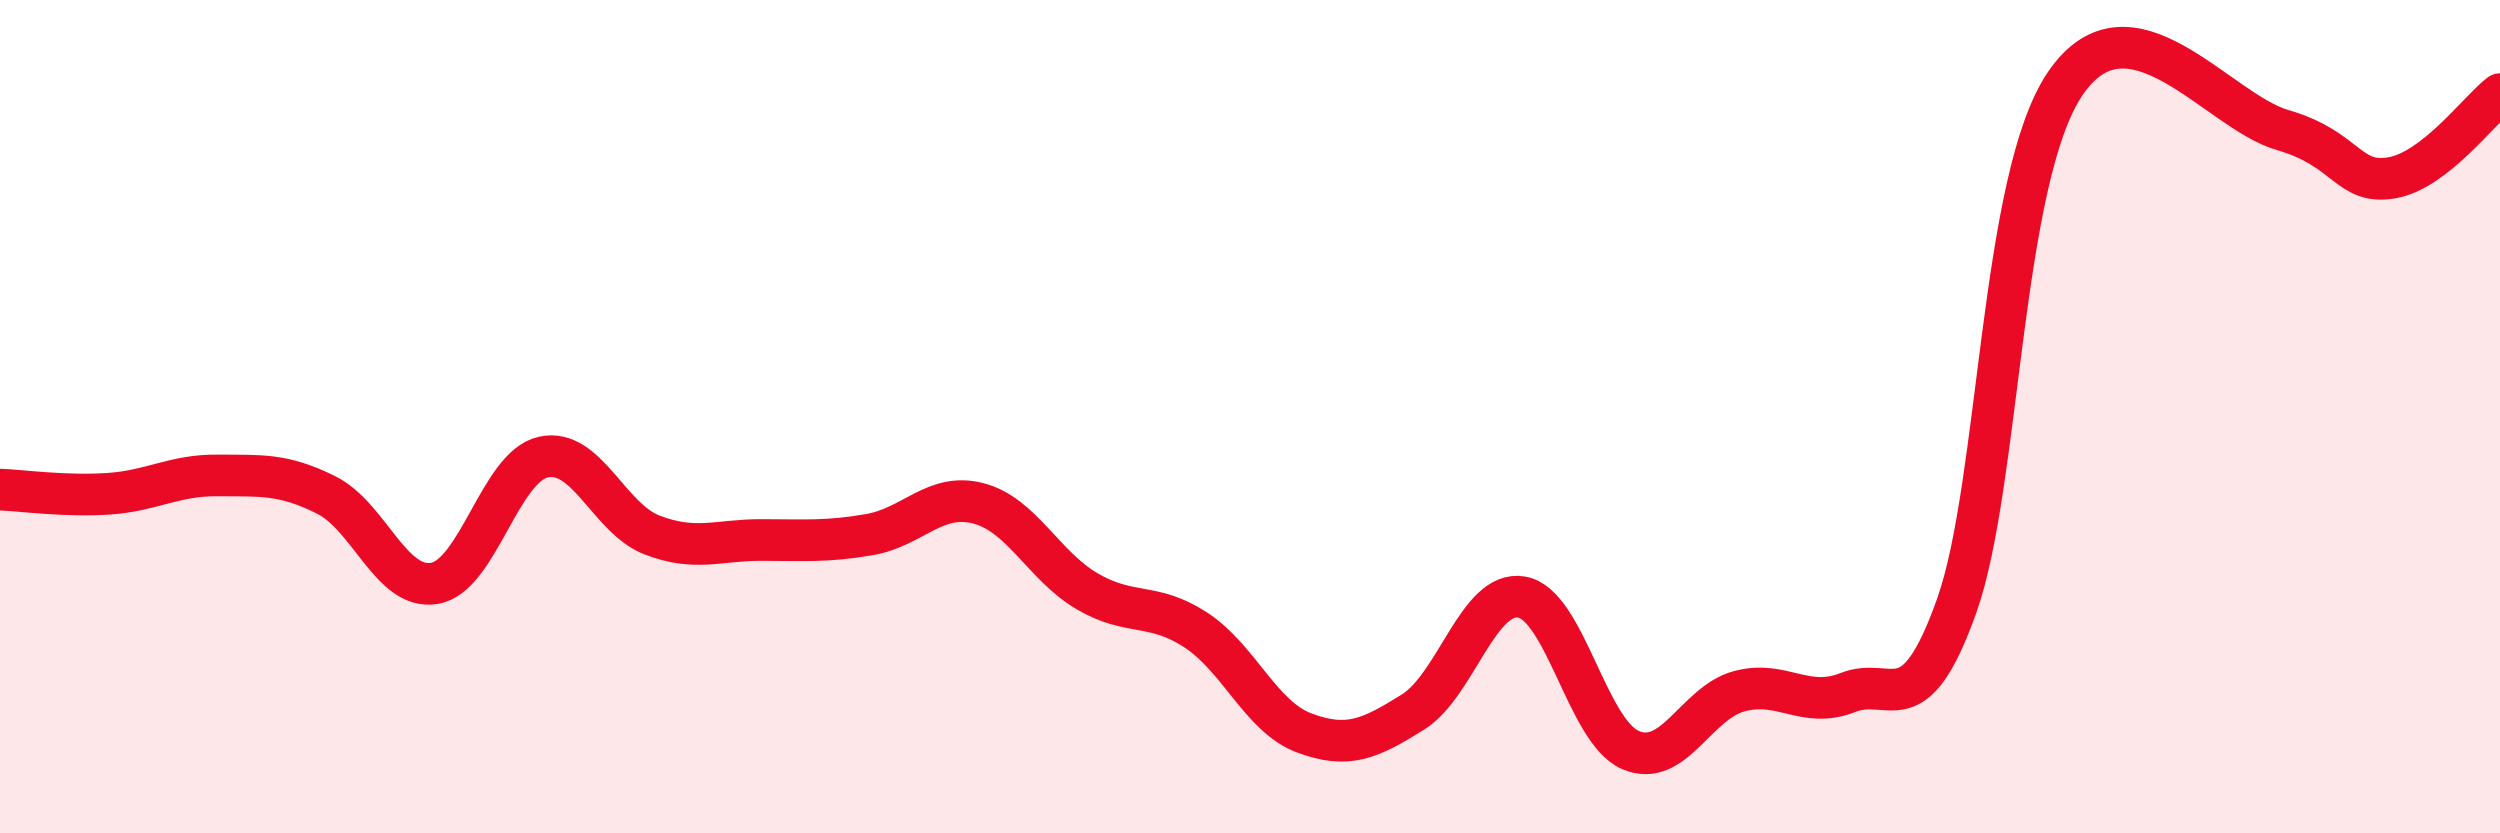
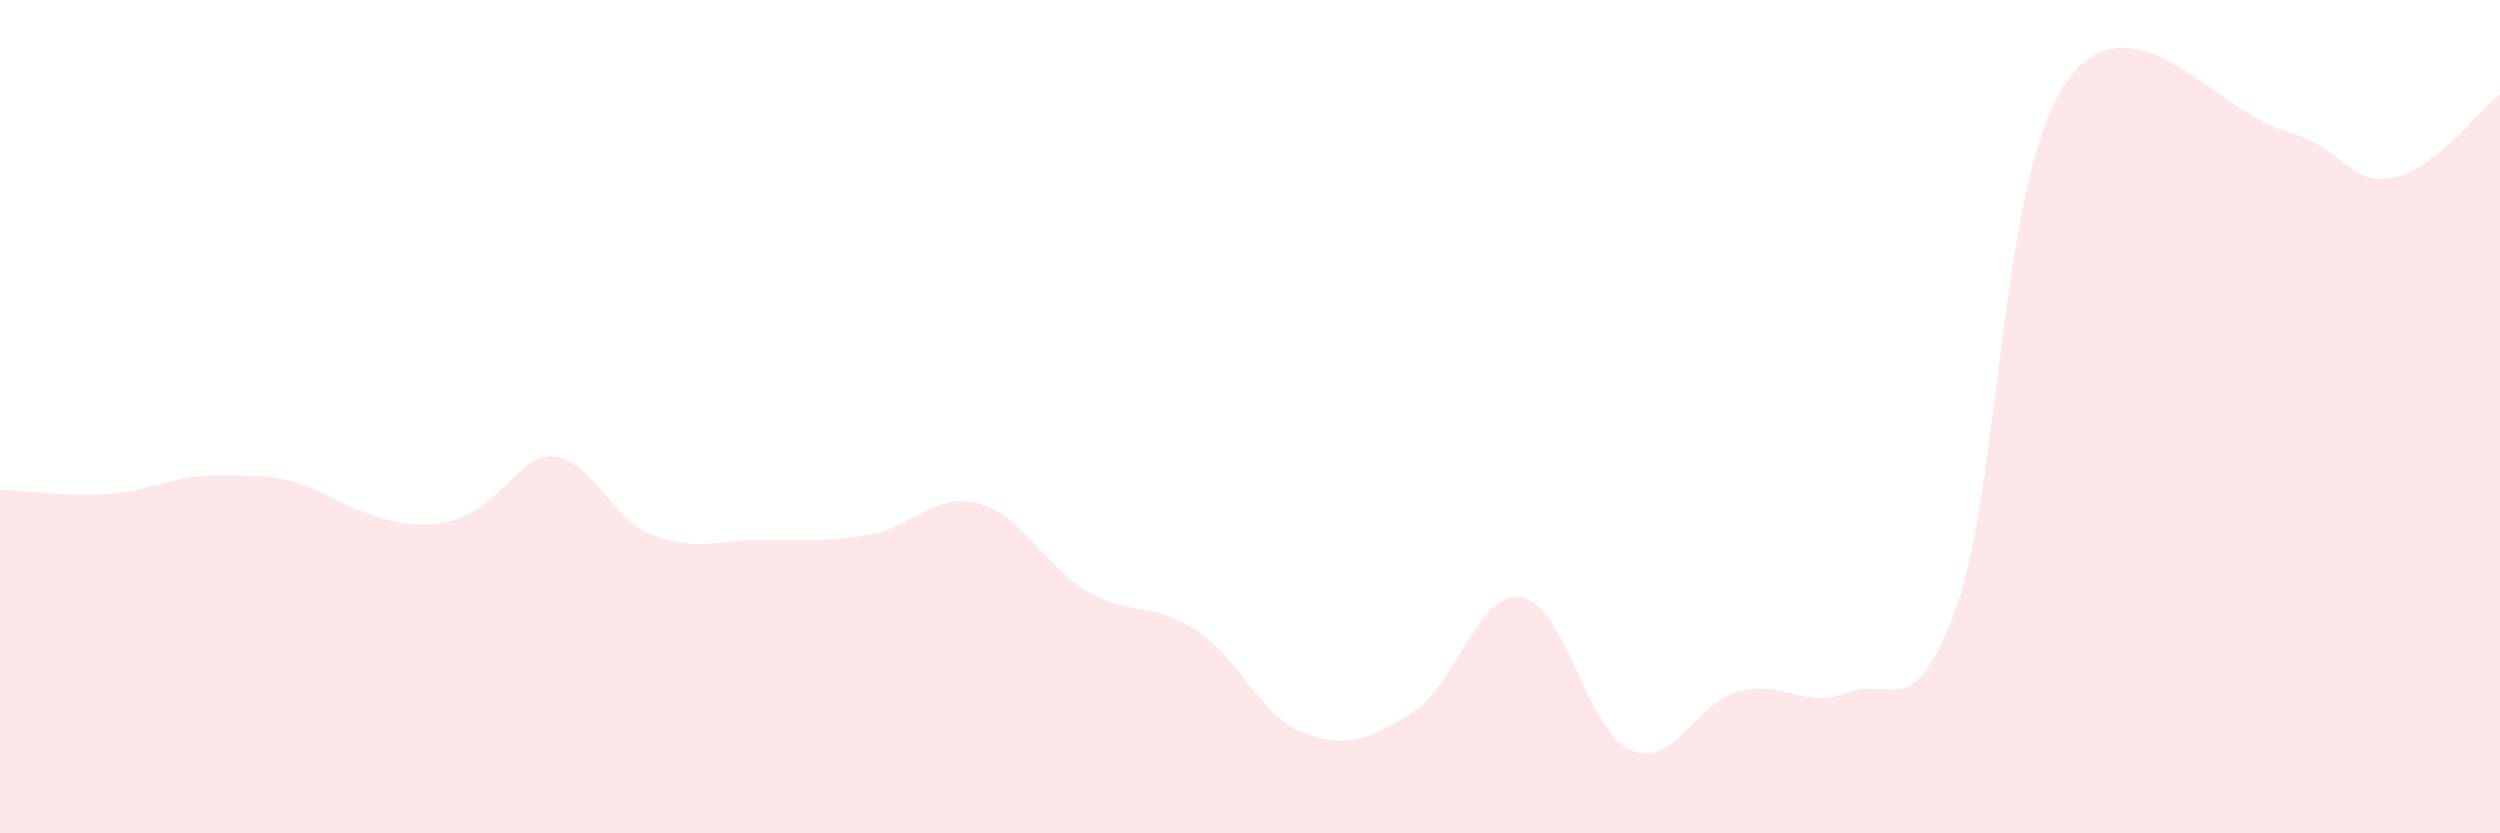
<svg xmlns="http://www.w3.org/2000/svg" width="60" height="20" viewBox="0 0 60 20">
-   <path d="M 0,11.75 C 0.52,11.77 1.57,11.92 2.61,11.85 C 3.65,11.78 4.18,11.4 5.22,11.41 C 6.26,11.42 6.79,11.36 7.83,11.88 C 8.87,12.4 9.39,14.18 10.43,14 C 11.47,13.82 12,11.2 13.04,10.97 C 14.08,10.74 14.61,12.44 15.65,12.84 C 16.69,13.24 17.22,12.96 18.26,12.96 C 19.3,12.96 19.83,13.01 20.87,12.83 C 21.91,12.65 22.44,11.81 23.48,12.08 C 24.52,12.35 25.05,13.58 26.09,14.19 C 27.13,14.8 27.66,14.44 28.7,15.12 C 29.74,15.8 30.26,17.2 31.3,17.59 C 32.34,17.98 32.87,17.74 33.91,17.09 C 34.95,16.44 35.48,14.15 36.52,14.33 C 37.56,14.51 38.09,17.55 39.13,18 C 40.17,18.45 40.7,16.87 41.74,16.59 C 42.78,16.31 43.31,17.03 44.35,16.62 C 45.39,16.21 45.92,17.46 46.96,14.54 C 48,11.62 48.01,4.28 49.57,2 C 51.13,-0.28 53.22,2.67 54.78,3.12 C 56.34,3.57 56.35,4.44 57.39,4.27 C 58.43,4.1 59.48,2.66 60,2.26L60 20L0 20Z" fill="#EB0A25" opacity="0.1" stroke-linecap="round" stroke-linejoin="round" />
-   <path d="M 0,11.75 C 0.52,11.77 1.57,11.92 2.61,11.85 C 3.65,11.78 4.18,11.4 5.22,11.41 C 6.26,11.42 6.79,11.36 7.83,11.88 C 8.87,12.4 9.39,14.18 10.43,14 C 11.47,13.82 12,11.2 13.04,10.97 C 14.08,10.74 14.61,12.44 15.65,12.84 C 16.69,13.24 17.22,12.96 18.26,12.96 C 19.3,12.96 19.83,13.01 20.87,12.83 C 21.91,12.65 22.44,11.81 23.48,12.08 C 24.52,12.35 25.05,13.58 26.09,14.19 C 27.13,14.8 27.66,14.44 28.7,15.12 C 29.74,15.8 30.26,17.2 31.3,17.59 C 32.34,17.98 32.87,17.74 33.91,17.09 C 34.95,16.44 35.48,14.15 36.52,14.33 C 37.56,14.51 38.09,17.55 39.13,18 C 40.17,18.45 40.7,16.87 41.74,16.59 C 42.78,16.31 43.31,17.03 44.35,16.62 C 45.39,16.21 45.92,17.46 46.96,14.54 C 48,11.62 48.01,4.28 49.57,2 C 51.13,-0.28 53.22,2.67 54.78,3.12 C 56.34,3.57 56.35,4.44 57.39,4.27 C 58.43,4.1 59.48,2.66 60,2.26" stroke="#EB0A25" stroke-width="1" fill="none" stroke-linecap="round" stroke-linejoin="round" />
+   <path d="M 0,11.75 C 0.52,11.77 1.57,11.92 2.61,11.85 C 3.65,11.78 4.18,11.4 5.22,11.41 C 6.26,11.42 6.79,11.36 7.83,11.88 C 11.47,13.82 12,11.2 13.04,10.97 C 14.08,10.74 14.61,12.44 15.65,12.84 C 16.69,13.24 17.22,12.96 18.26,12.96 C 19.3,12.96 19.83,13.01 20.87,12.83 C 21.91,12.65 22.44,11.81 23.48,12.08 C 24.52,12.35 25.05,13.58 26.09,14.19 C 27.13,14.8 27.66,14.44 28.7,15.12 C 29.74,15.8 30.26,17.2 31.3,17.59 C 32.34,17.98 32.87,17.74 33.91,17.09 C 34.95,16.44 35.48,14.15 36.52,14.33 C 37.56,14.51 38.09,17.55 39.13,18 C 40.17,18.45 40.7,16.87 41.74,16.59 C 42.78,16.31 43.31,17.03 44.35,16.62 C 45.39,16.21 45.92,17.46 46.96,14.54 C 48,11.62 48.01,4.28 49.57,2 C 51.13,-0.28 53.22,2.67 54.78,3.12 C 56.34,3.57 56.35,4.44 57.39,4.27 C 58.43,4.1 59.48,2.66 60,2.26L60 20L0 20Z" fill="#EB0A25" opacity="0.1" stroke-linecap="round" stroke-linejoin="round" />
</svg>